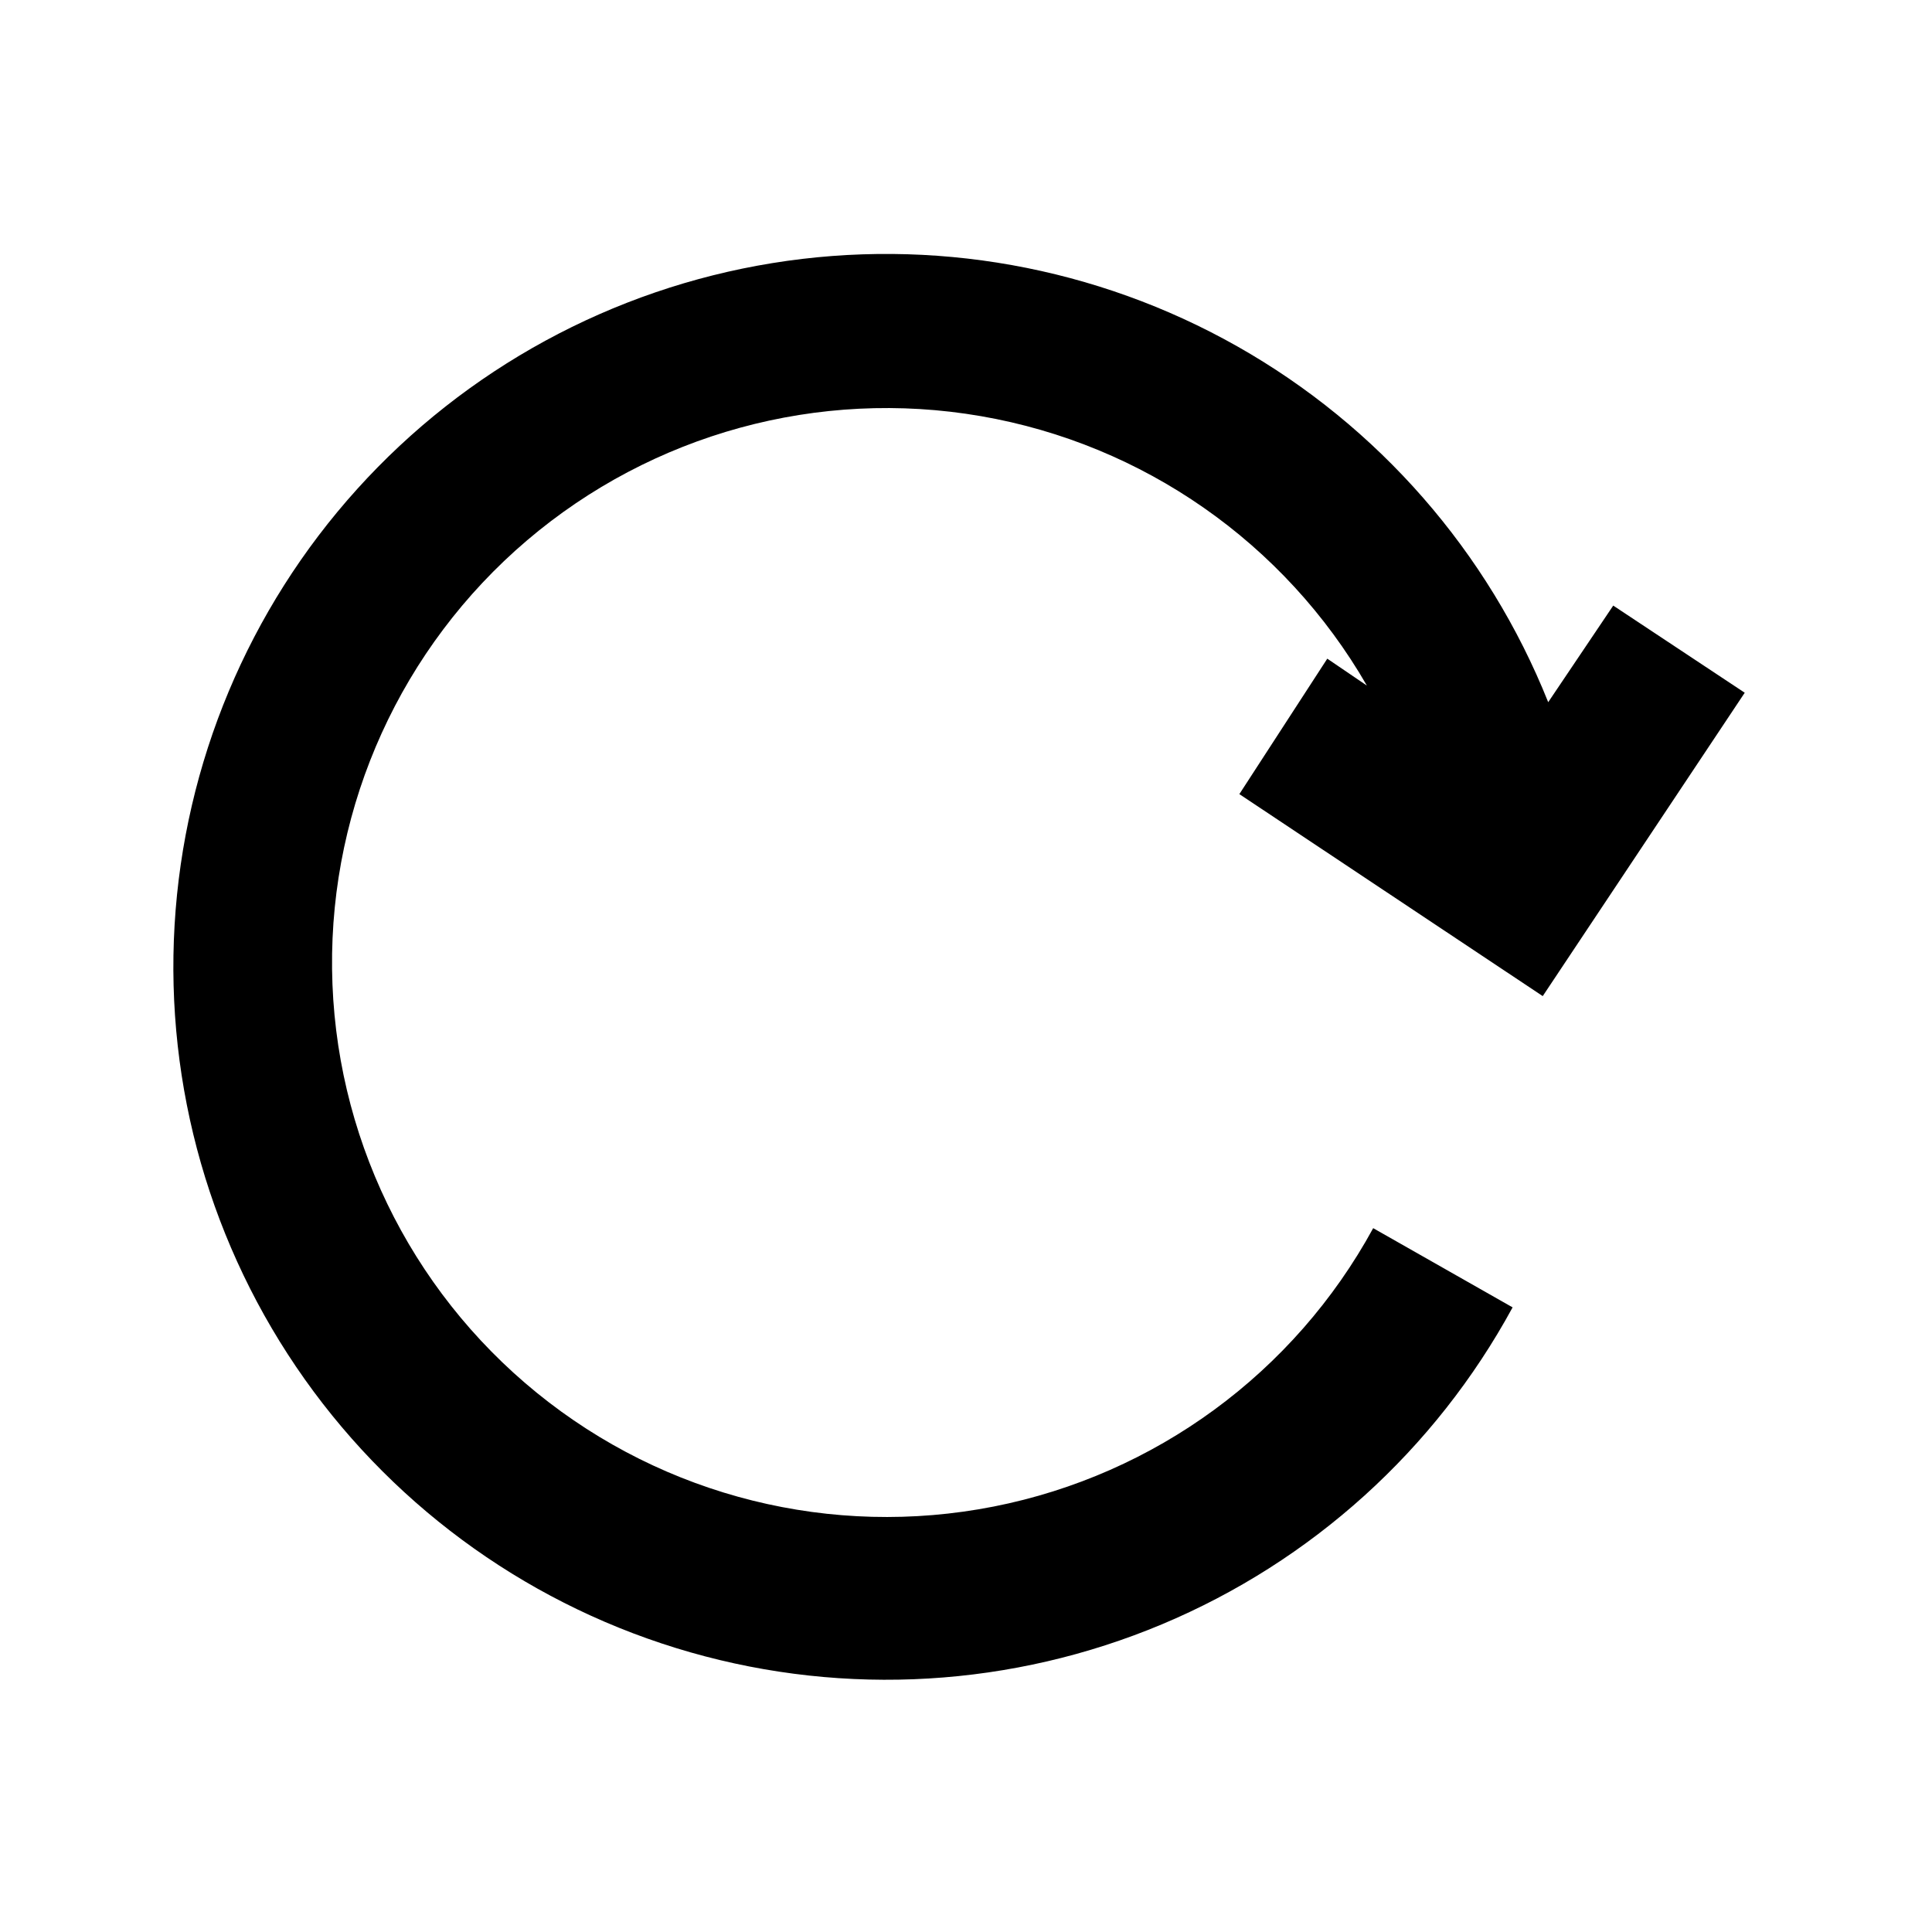
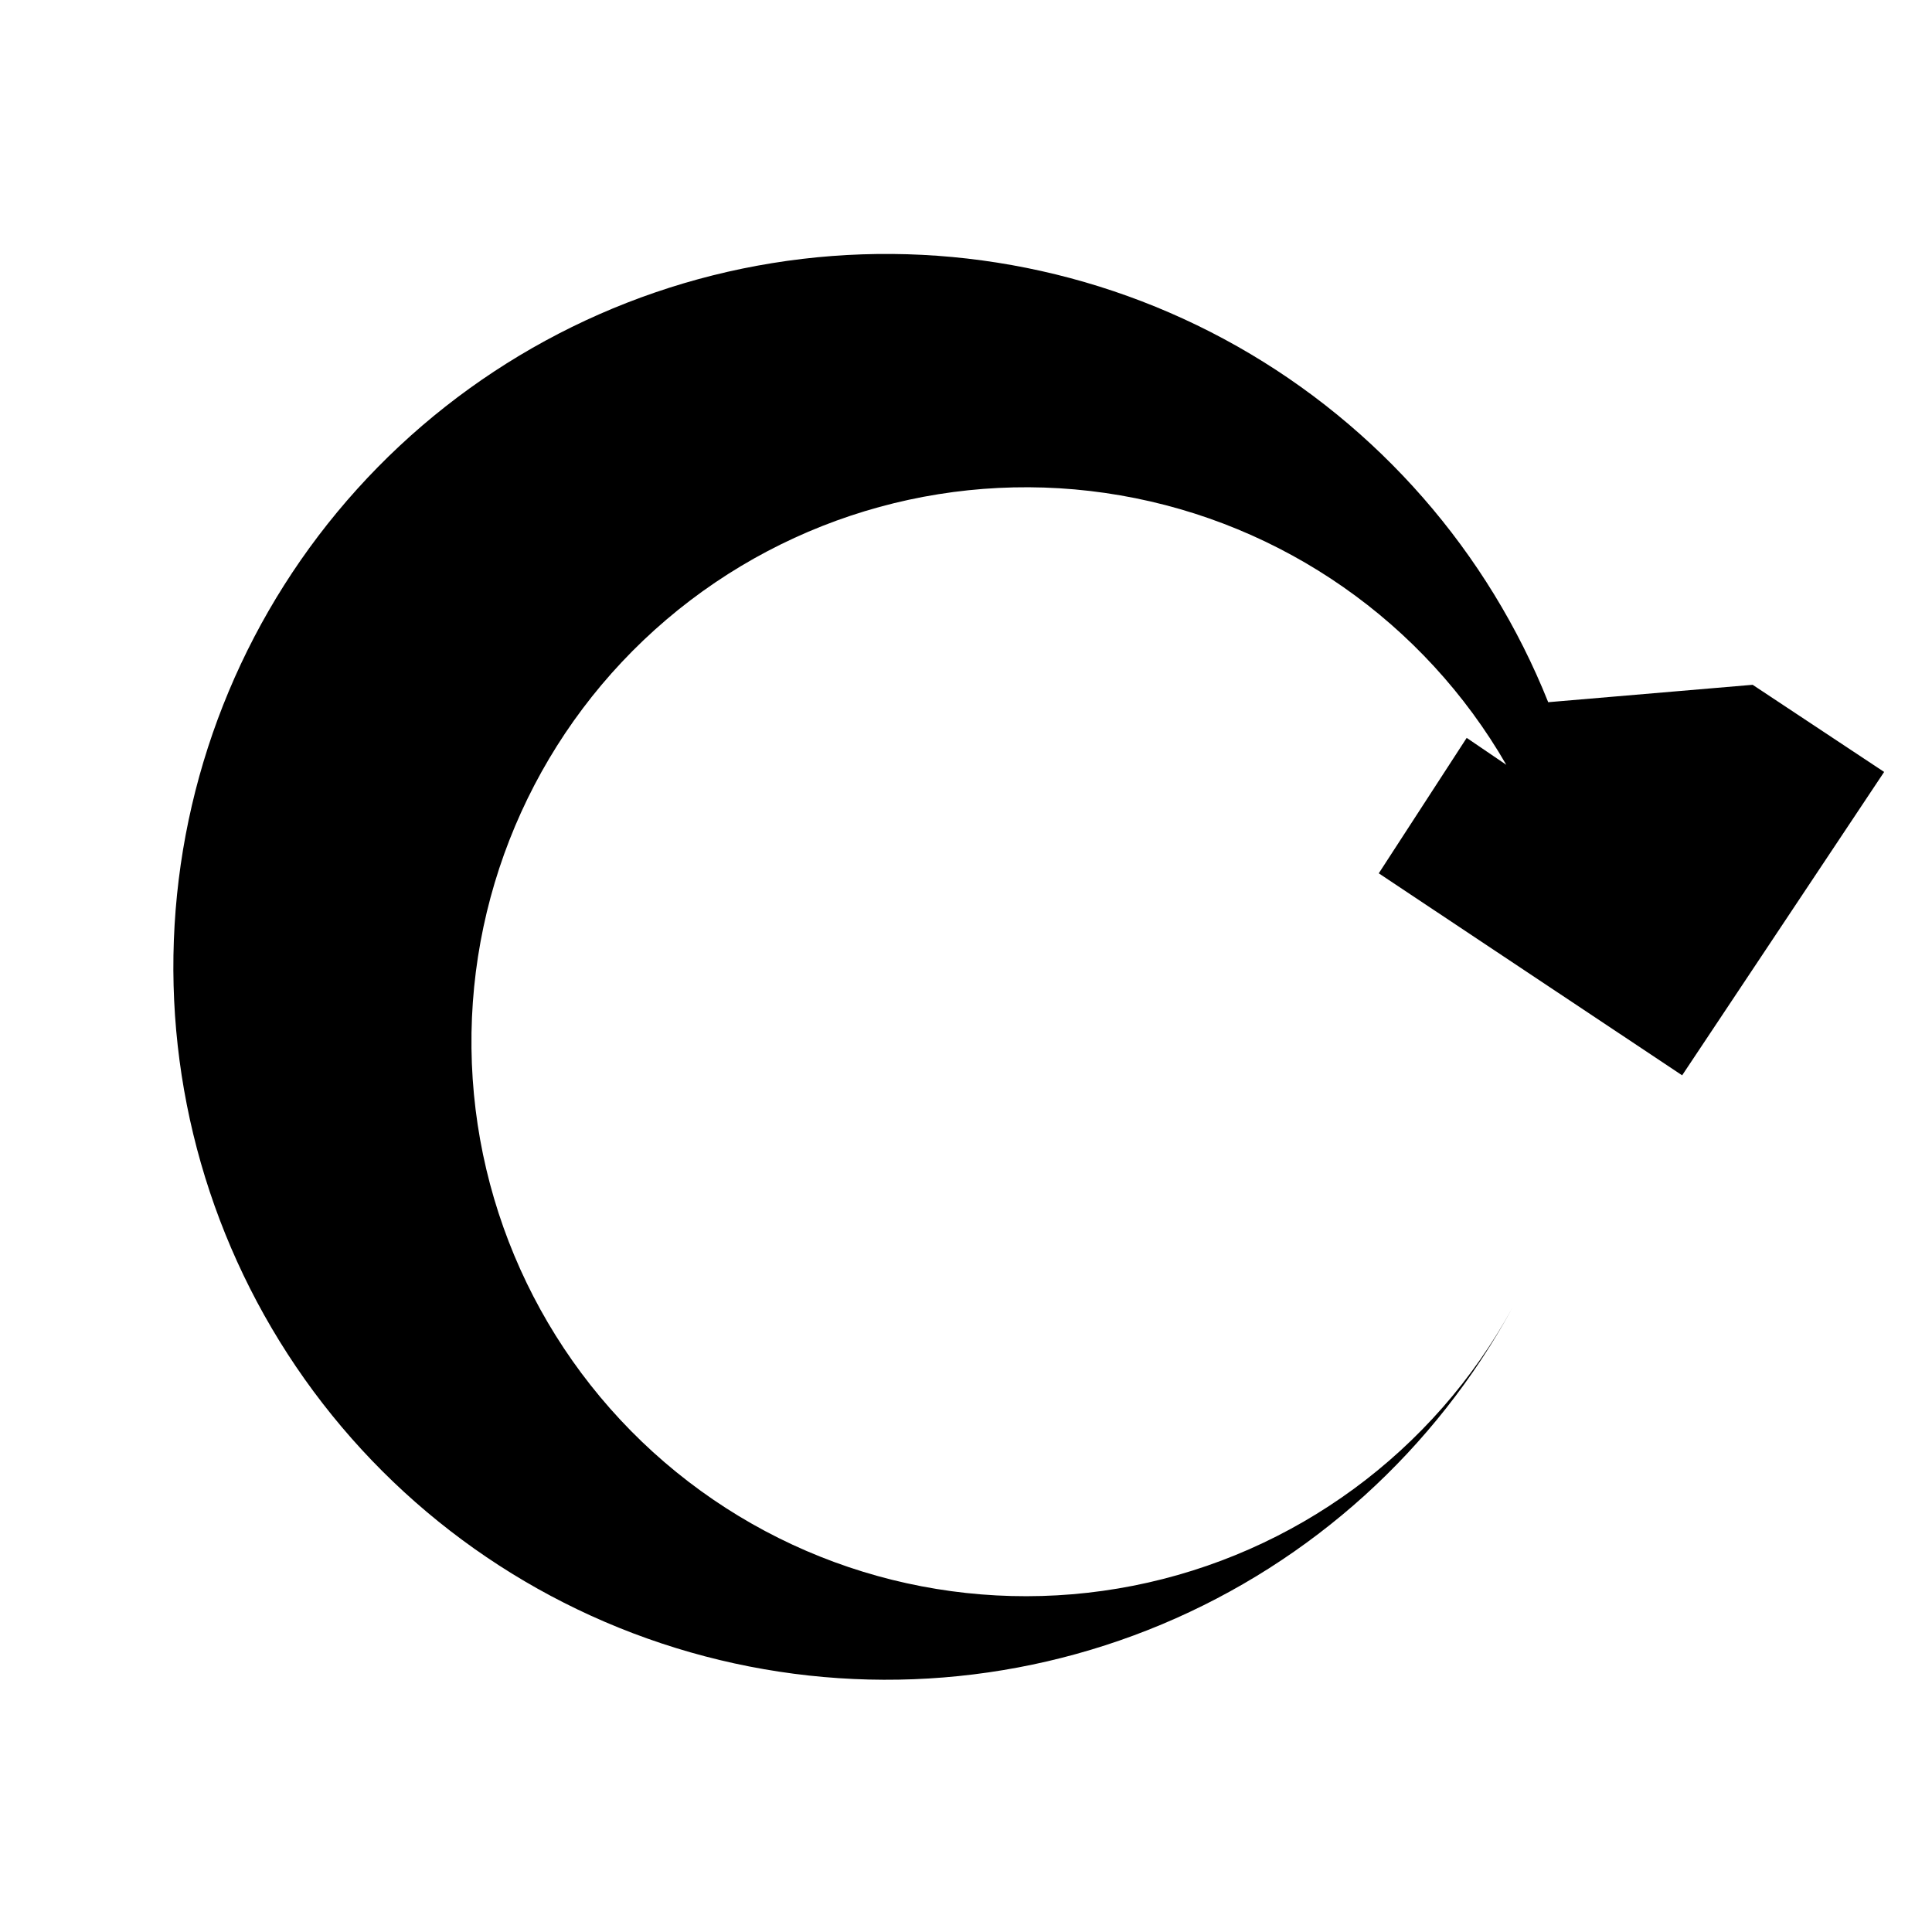
<svg xmlns="http://www.w3.org/2000/svg" fill="#000000" width="800px" height="800px" version="1.1" viewBox="144 144 512 512">
-   <path d="m554.29 330.09c-15.945-39.887-45.008-73.148-82.395-94.301-37.391-21.152-80.871-28.93-123.27-22.055s-81.195 27.996-109.98 59.879c-28.785 31.879-45.852 72.621-48.375 115.5-2.527 42.883 9.637 85.344 34.48 120.39 24.848 35.043 60.895 60.57 102.2 72.375 41.305 11.805 85.395 9.184 125.01-7.434 39.613-16.617 72.379-46.234 92.898-83.977l-36.945-20.992c-20.91 38.312-57.77 65.344-100.59 73.777-42.824 8.43-87.184-2.609-121.05-30.137-33.875-27.523-53.758-68.68-54.27-112.32-0.508-43.645 18.41-85.254 51.629-113.56 33.223-28.309 77.309-40.383 120.32-32.953 43.008 7.43 80.488 33.594 102.29 71.406l-10.496-7.137-23.301 35.895 80.398 53.531 53.531-80.398-34.848-23.094z" />
+   <path d="m554.29 330.09c-15.945-39.887-45.008-73.148-82.395-94.301-37.391-21.152-80.871-28.93-123.27-22.055s-81.195 27.996-109.98 59.879c-28.785 31.879-45.852 72.621-48.375 115.5-2.527 42.883 9.637 85.344 34.48 120.39 24.848 35.043 60.895 60.57 102.2 72.375 41.305 11.805 85.395 9.184 125.01-7.434 39.613-16.617 72.379-46.234 92.898-83.977c-20.91 38.312-57.77 65.344-100.59 73.777-42.824 8.43-87.184-2.609-121.05-30.137-33.875-27.523-53.758-68.68-54.27-112.32-0.508-43.645 18.41-85.254 51.629-113.56 33.223-28.309 77.309-40.383 120.32-32.953 43.008 7.43 80.488 33.594 102.29 71.406l-10.496-7.137-23.301 35.895 80.398 53.531 53.531-80.398-34.848-23.094z" />
</svg>